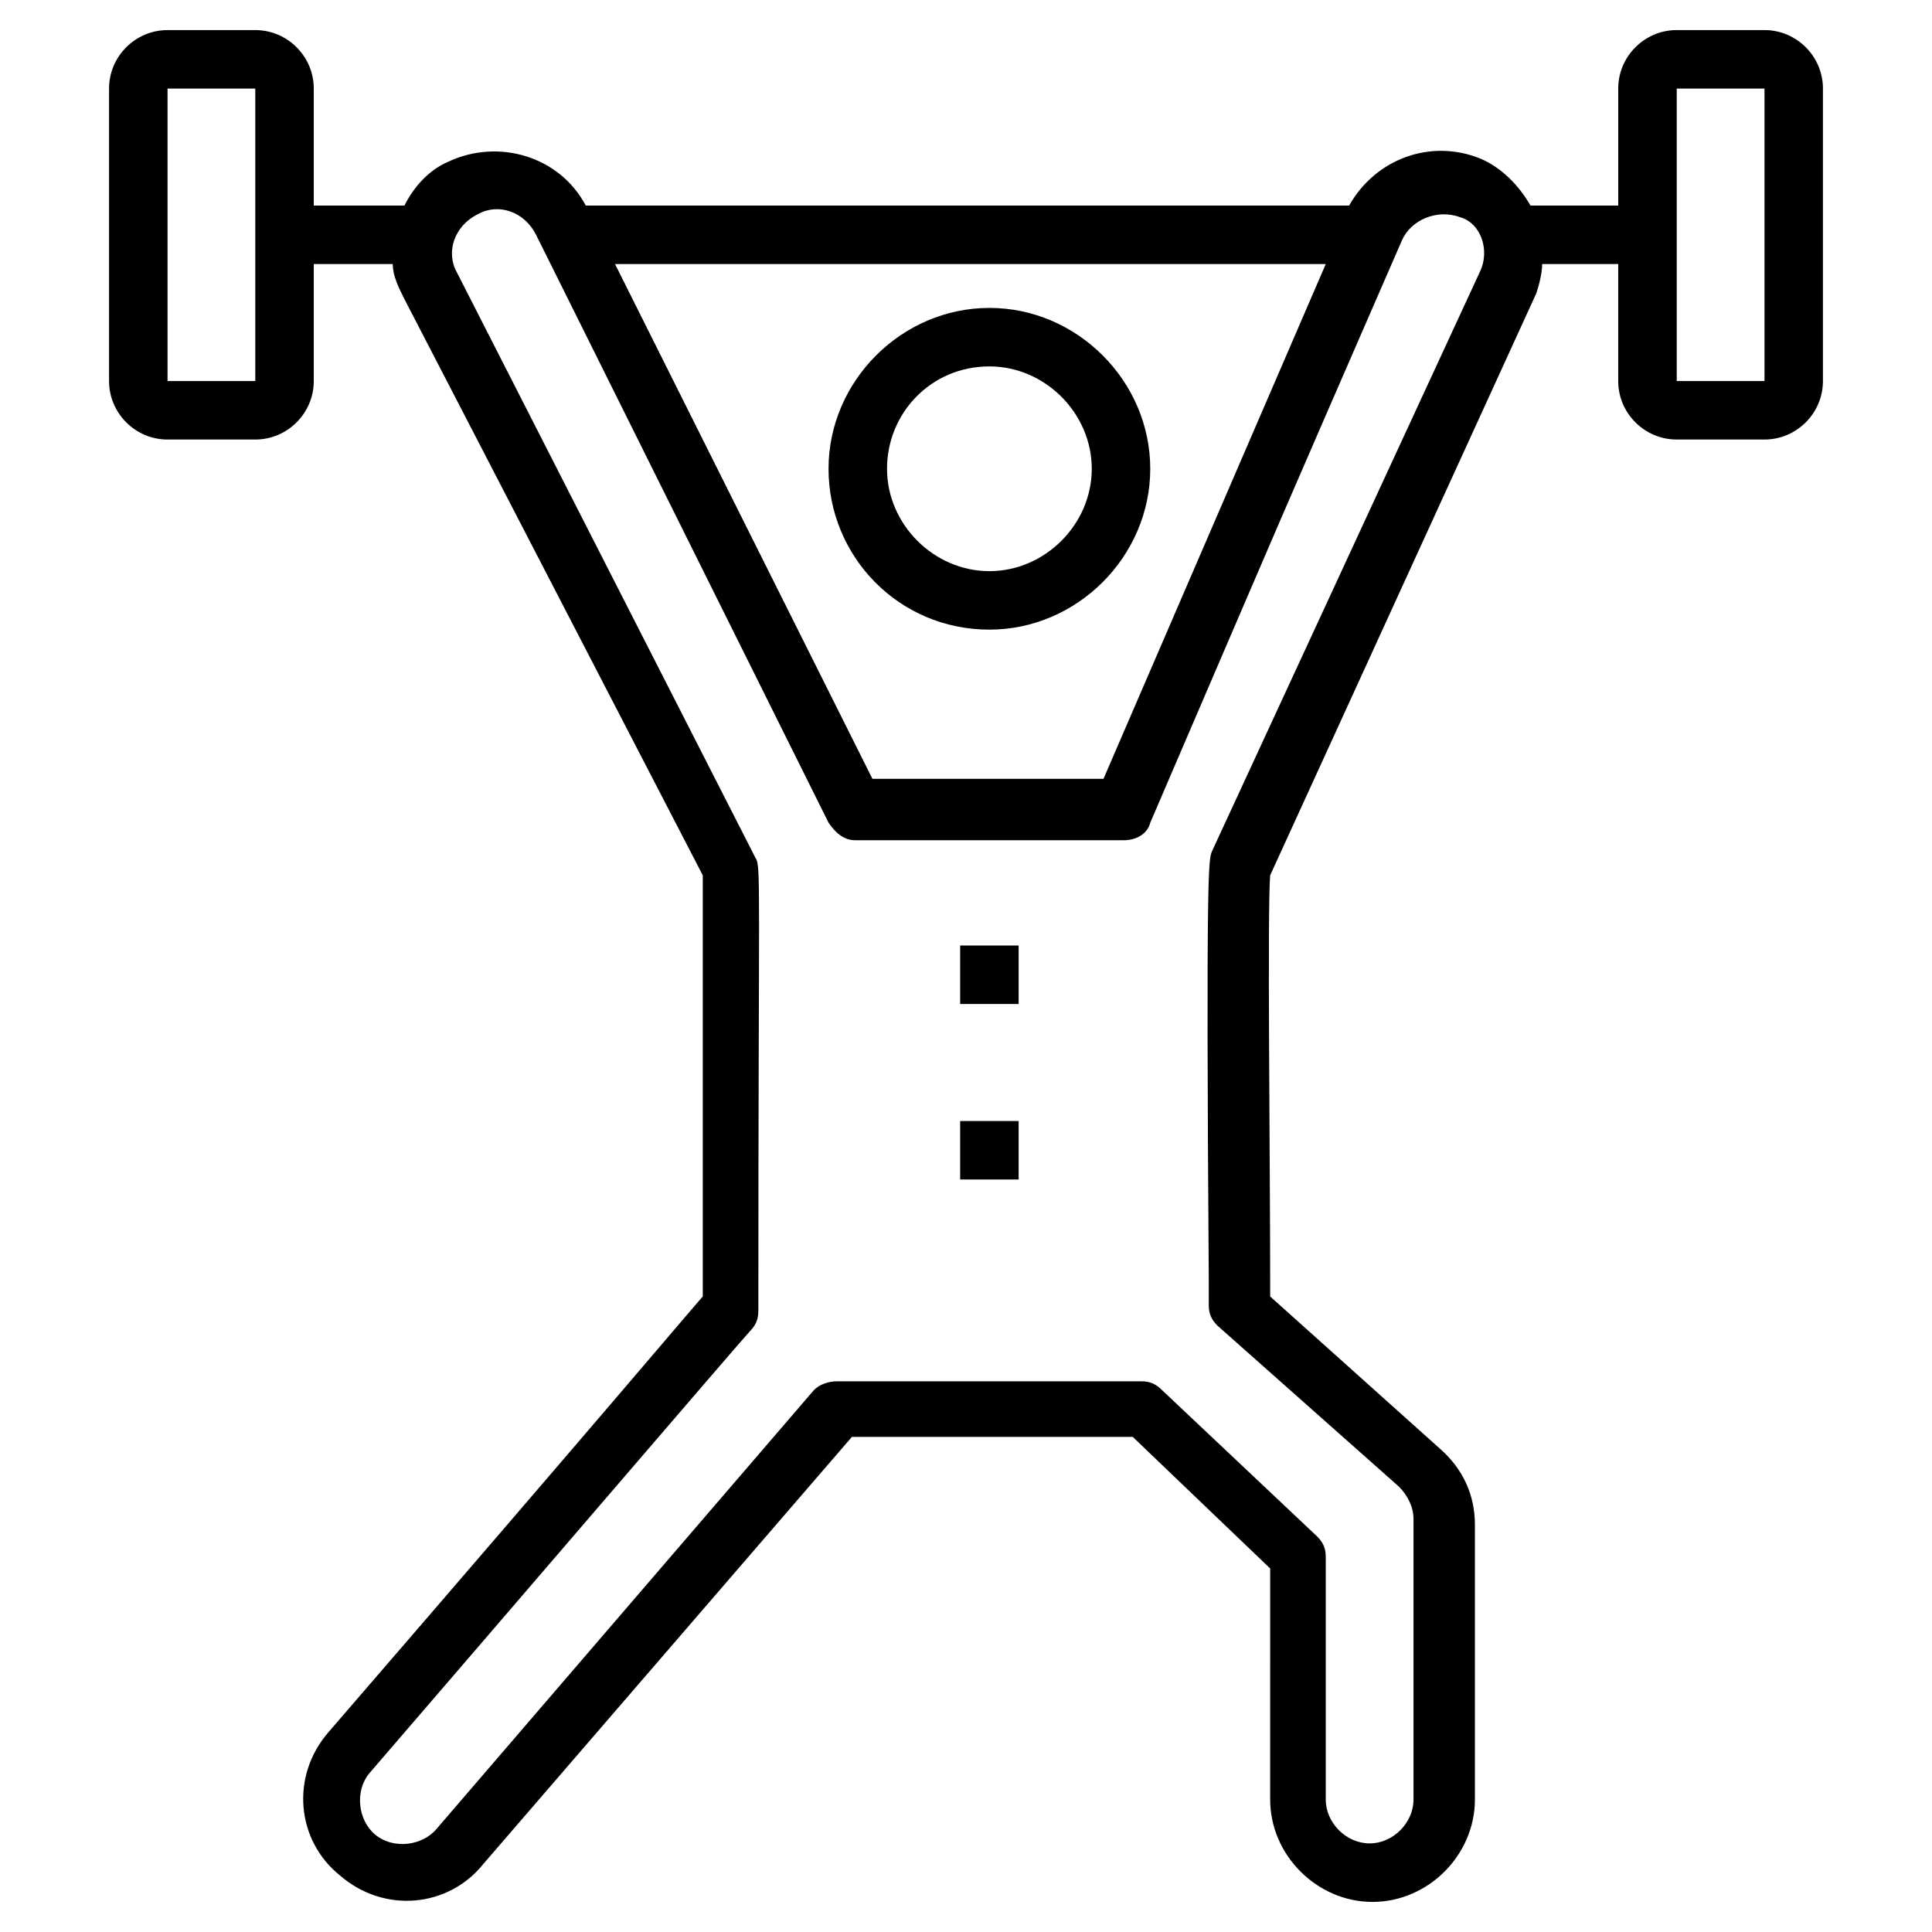
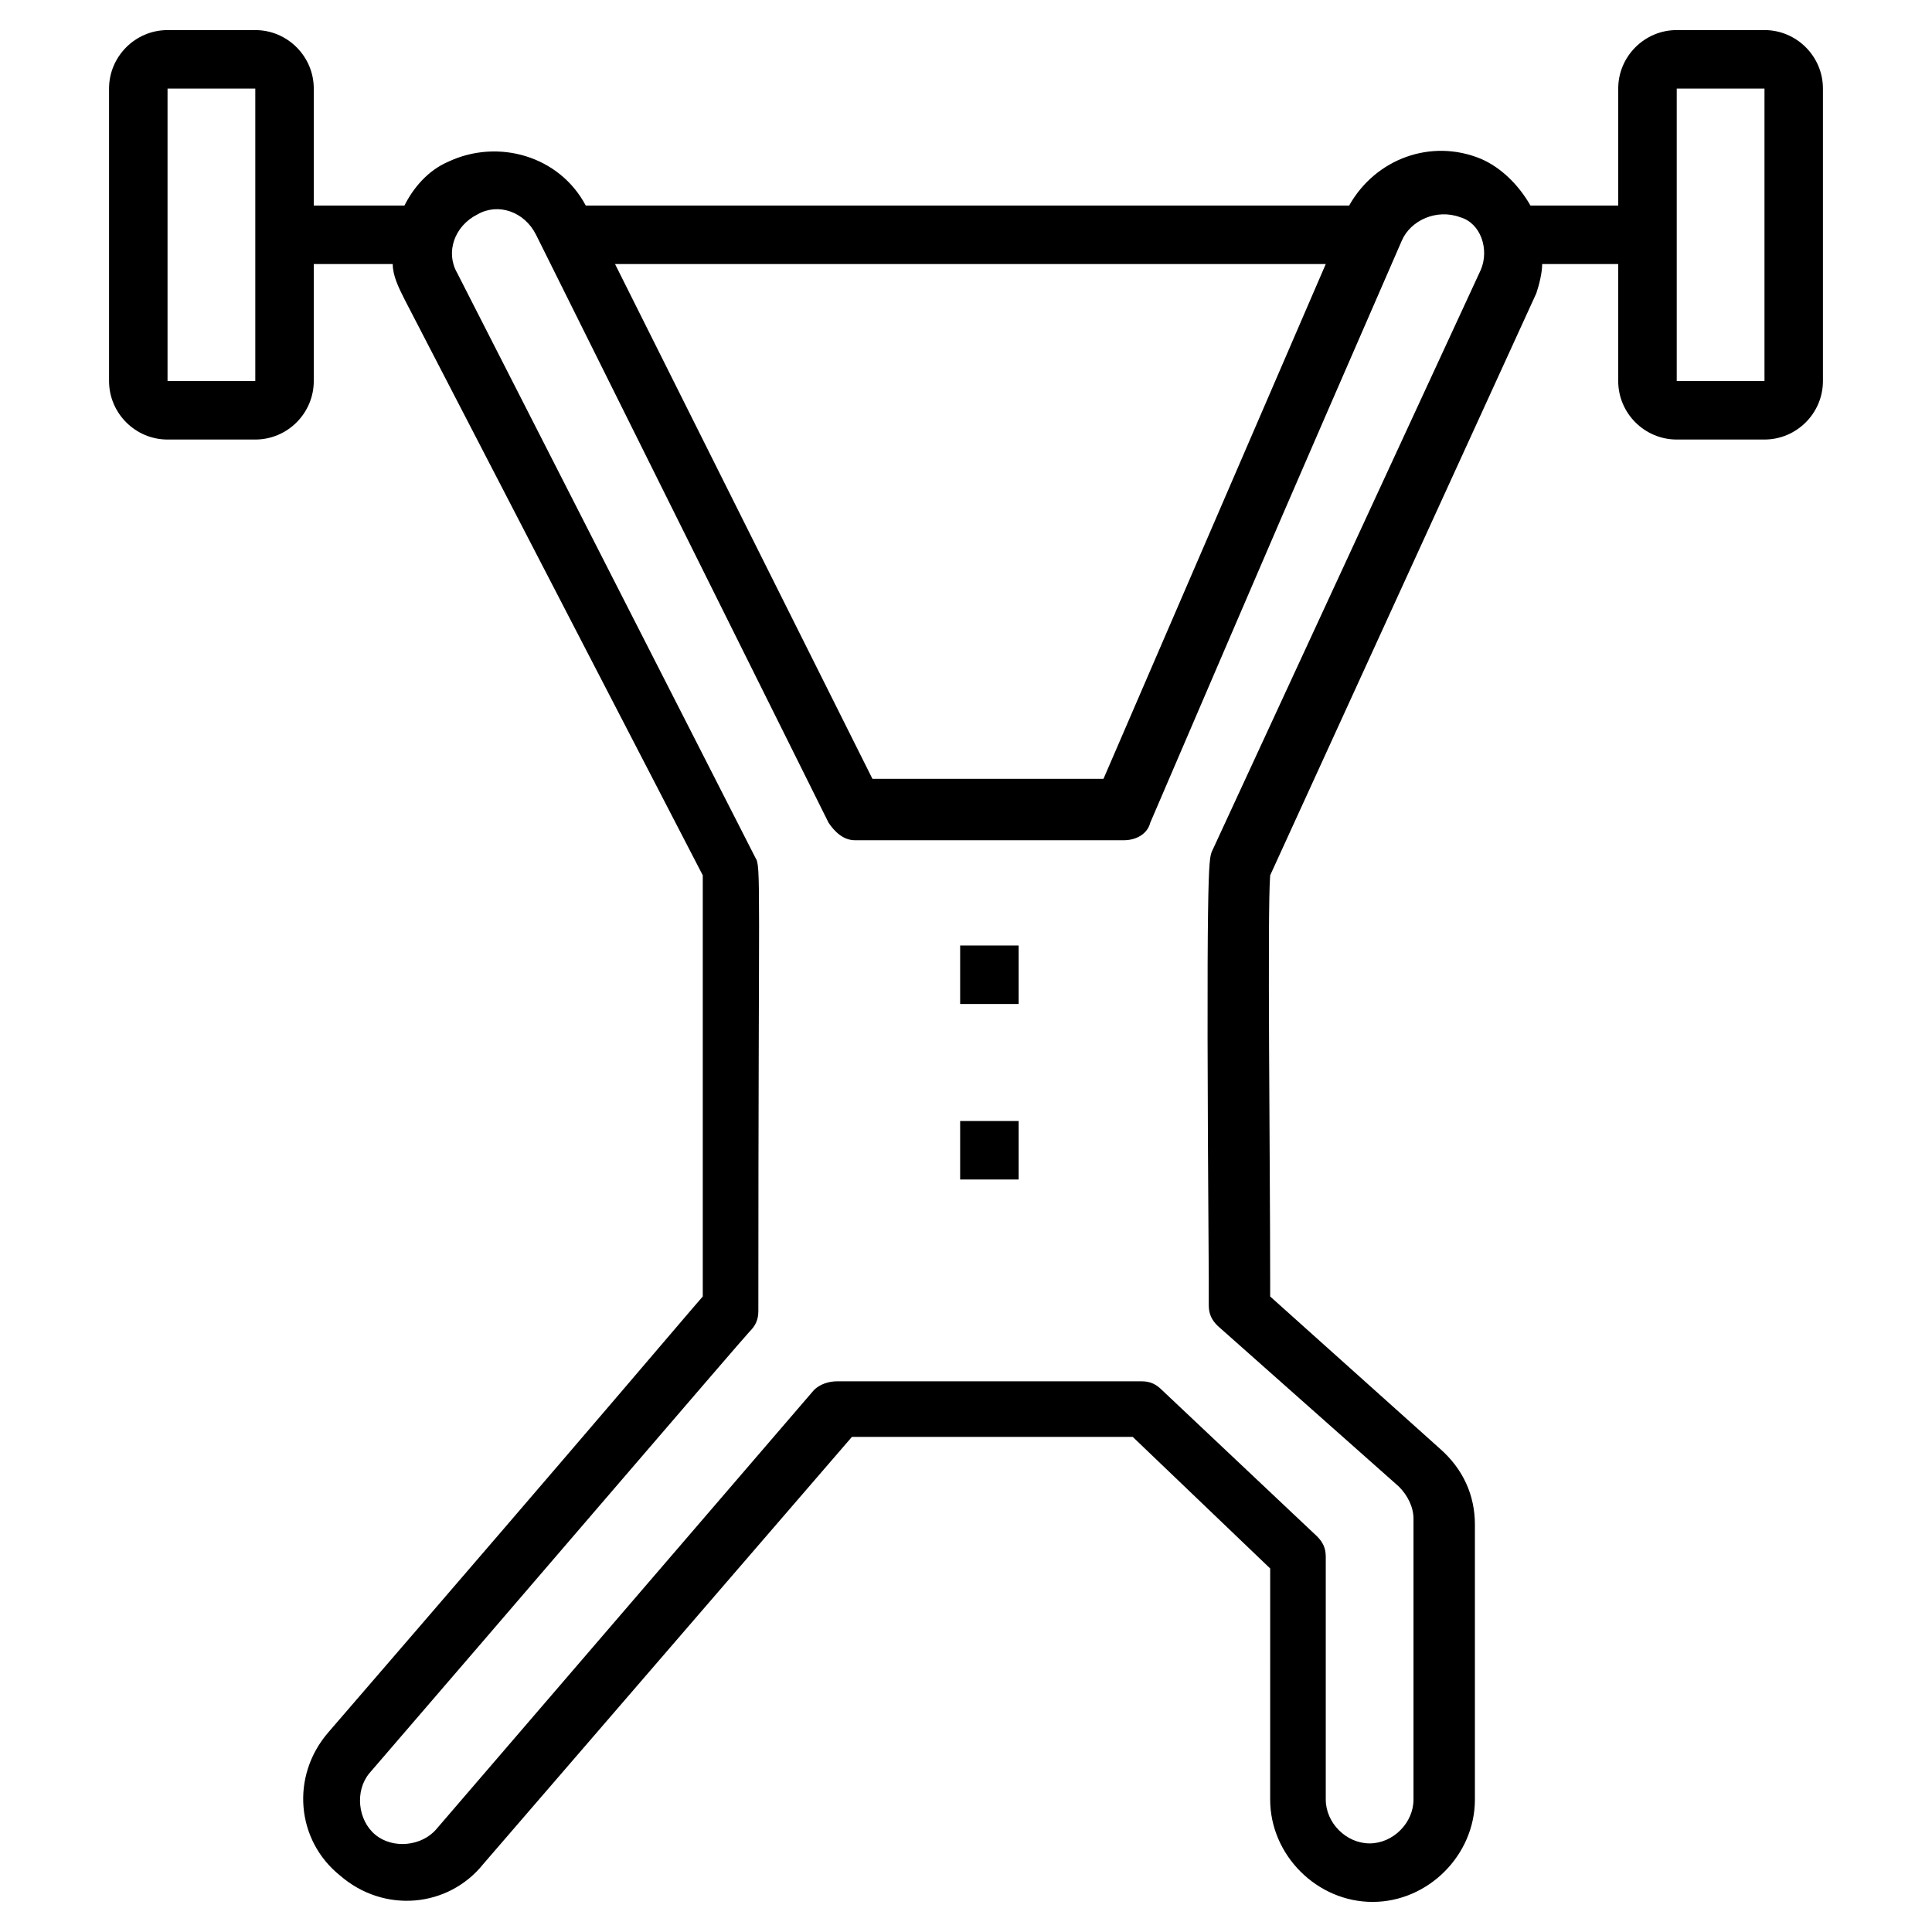
<svg xmlns="http://www.w3.org/2000/svg" fill="#000000" width="800px" height="800px" version="1.1" viewBox="144 144 512 512">
  <g>
-     <path d="m406.2 310.86c23.254 0 42.629-19.379 42.629-42.629 0-23.254-19.375-42.633-42.629-42.633-23.254 0-42.629 19.379-42.629 42.629 0 23.254 18.602 42.633 42.629 42.633zm0-69.758c14.727 0 27.129 12.402 27.129 27.129s-12.402 27.129-27.129 27.129c-14.727 0-27.129-12.402-27.129-27.129s11.629-27.129 27.129-27.129z" />
    <path d="m611.6 151.97h-23.254c-8.527 0-15.5 6.977-15.5 15.5v31.004h-23.254c-3.102-5.426-7.75-10.078-13.176-12.402-13.176-5.426-27.902 0-34.879 12.402l-202.3 0.004c-6.977-13.176-23.254-17.828-36.43-11.625-5.426 2.324-9.301 6.977-11.625 11.625h-24.027v-31.004c0-8.527-6.977-15.5-15.5-15.5h-23.254c-8.527 0-15.5 6.977-15.5 15.5v77.508c0 8.527 6.977 15.5 15.5 15.5h23.254c8.527 0 15.5-6.977 15.5-15.5v-31.004h20.926c0 3.102 1.551 6.199 3.102 9.301l79.059 152.69v111.61c-5.426 6.199-25.578 30.23-99.211 115.49-10.078 11.625-8.527 28.68 3.102 37.98 11.625 10.078 28.68 8.527 37.98-3.102l97.66-113.16h74.41l36.43 34.879-0.004 61.234c0 14.727 12.402 27.129 27.129 27.129 14.727 0 27.129-12.402 27.129-27.129v-72.859c0-7.75-3.102-14.727-9.301-20.152l-44.957-40.305v-3.875c0-32.555-0.773-98.438 0-107.74l70.531-154.24c0.773-2.324 1.551-5.426 1.551-7.75h20.152v31.004c0 8.527 6.977 15.5 15.5 15.5h23.254c8.527 0 15.5-6.977 15.5-15.5v-77.508c0.004-8.527-6.973-15.504-15.5-15.504zm-423.2 93.012v-77.508h23.254v77.508zm306.94-31.004-58.906 136.42h-61.23l-68.211-136.42zm41.078 1.551-71.309 154.24c-0.773 2.324-1.551 3.102-0.773 113.16v6.977c0 2.324 0.773 3.875 2.324 5.426l48.055 42.629c2.324 2.324 3.875 5.426 3.875 8.527v74.406c0 6.199-5.426 11.625-11.625 11.625-6.199 0-11.625-5.426-11.625-11.625v-64.332c0-2.324-0.773-3.875-2.324-5.426l-41.078-38.754c-1.551-1.551-3.102-2.324-5.426-2.324h-80.613c-2.324 0-4.652 0.773-6.199 2.324l-99.988 116.27c-3.875 4.652-11.625 5.426-16.277 1.551-4.652-3.875-5.426-11.625-1.551-16.277 34.105-39.531 99.211-115.49 100.76-117.04s2.324-3.102 2.324-5.426c0-114.71 0.773-117.81-0.773-120.14l-79.059-155.02c-3.102-5.426-0.773-12.402 5.426-15.5 5.426-3.102 12.402-0.773 15.5 5.426l77.508 155.79c1.551 2.324 3.875 4.652 6.977 4.652h71.309c3.102 0 6.199-1.551 6.977-4.652 40.305-93.785 30.23-70.535 66.656-154.24 2.324-5.426 9.301-8.527 15.5-6.199 5.43 1.547 7.754 8.523 5.43 13.949zm51.934 29.453v-77.508h23.254v77.508z" />
    <path d="m398.45 394.57h15.5v15.5h-15.5z" />
    <path d="m398.45 441.08h15.5v15.5h-15.5z" />
  </g>
</svg>